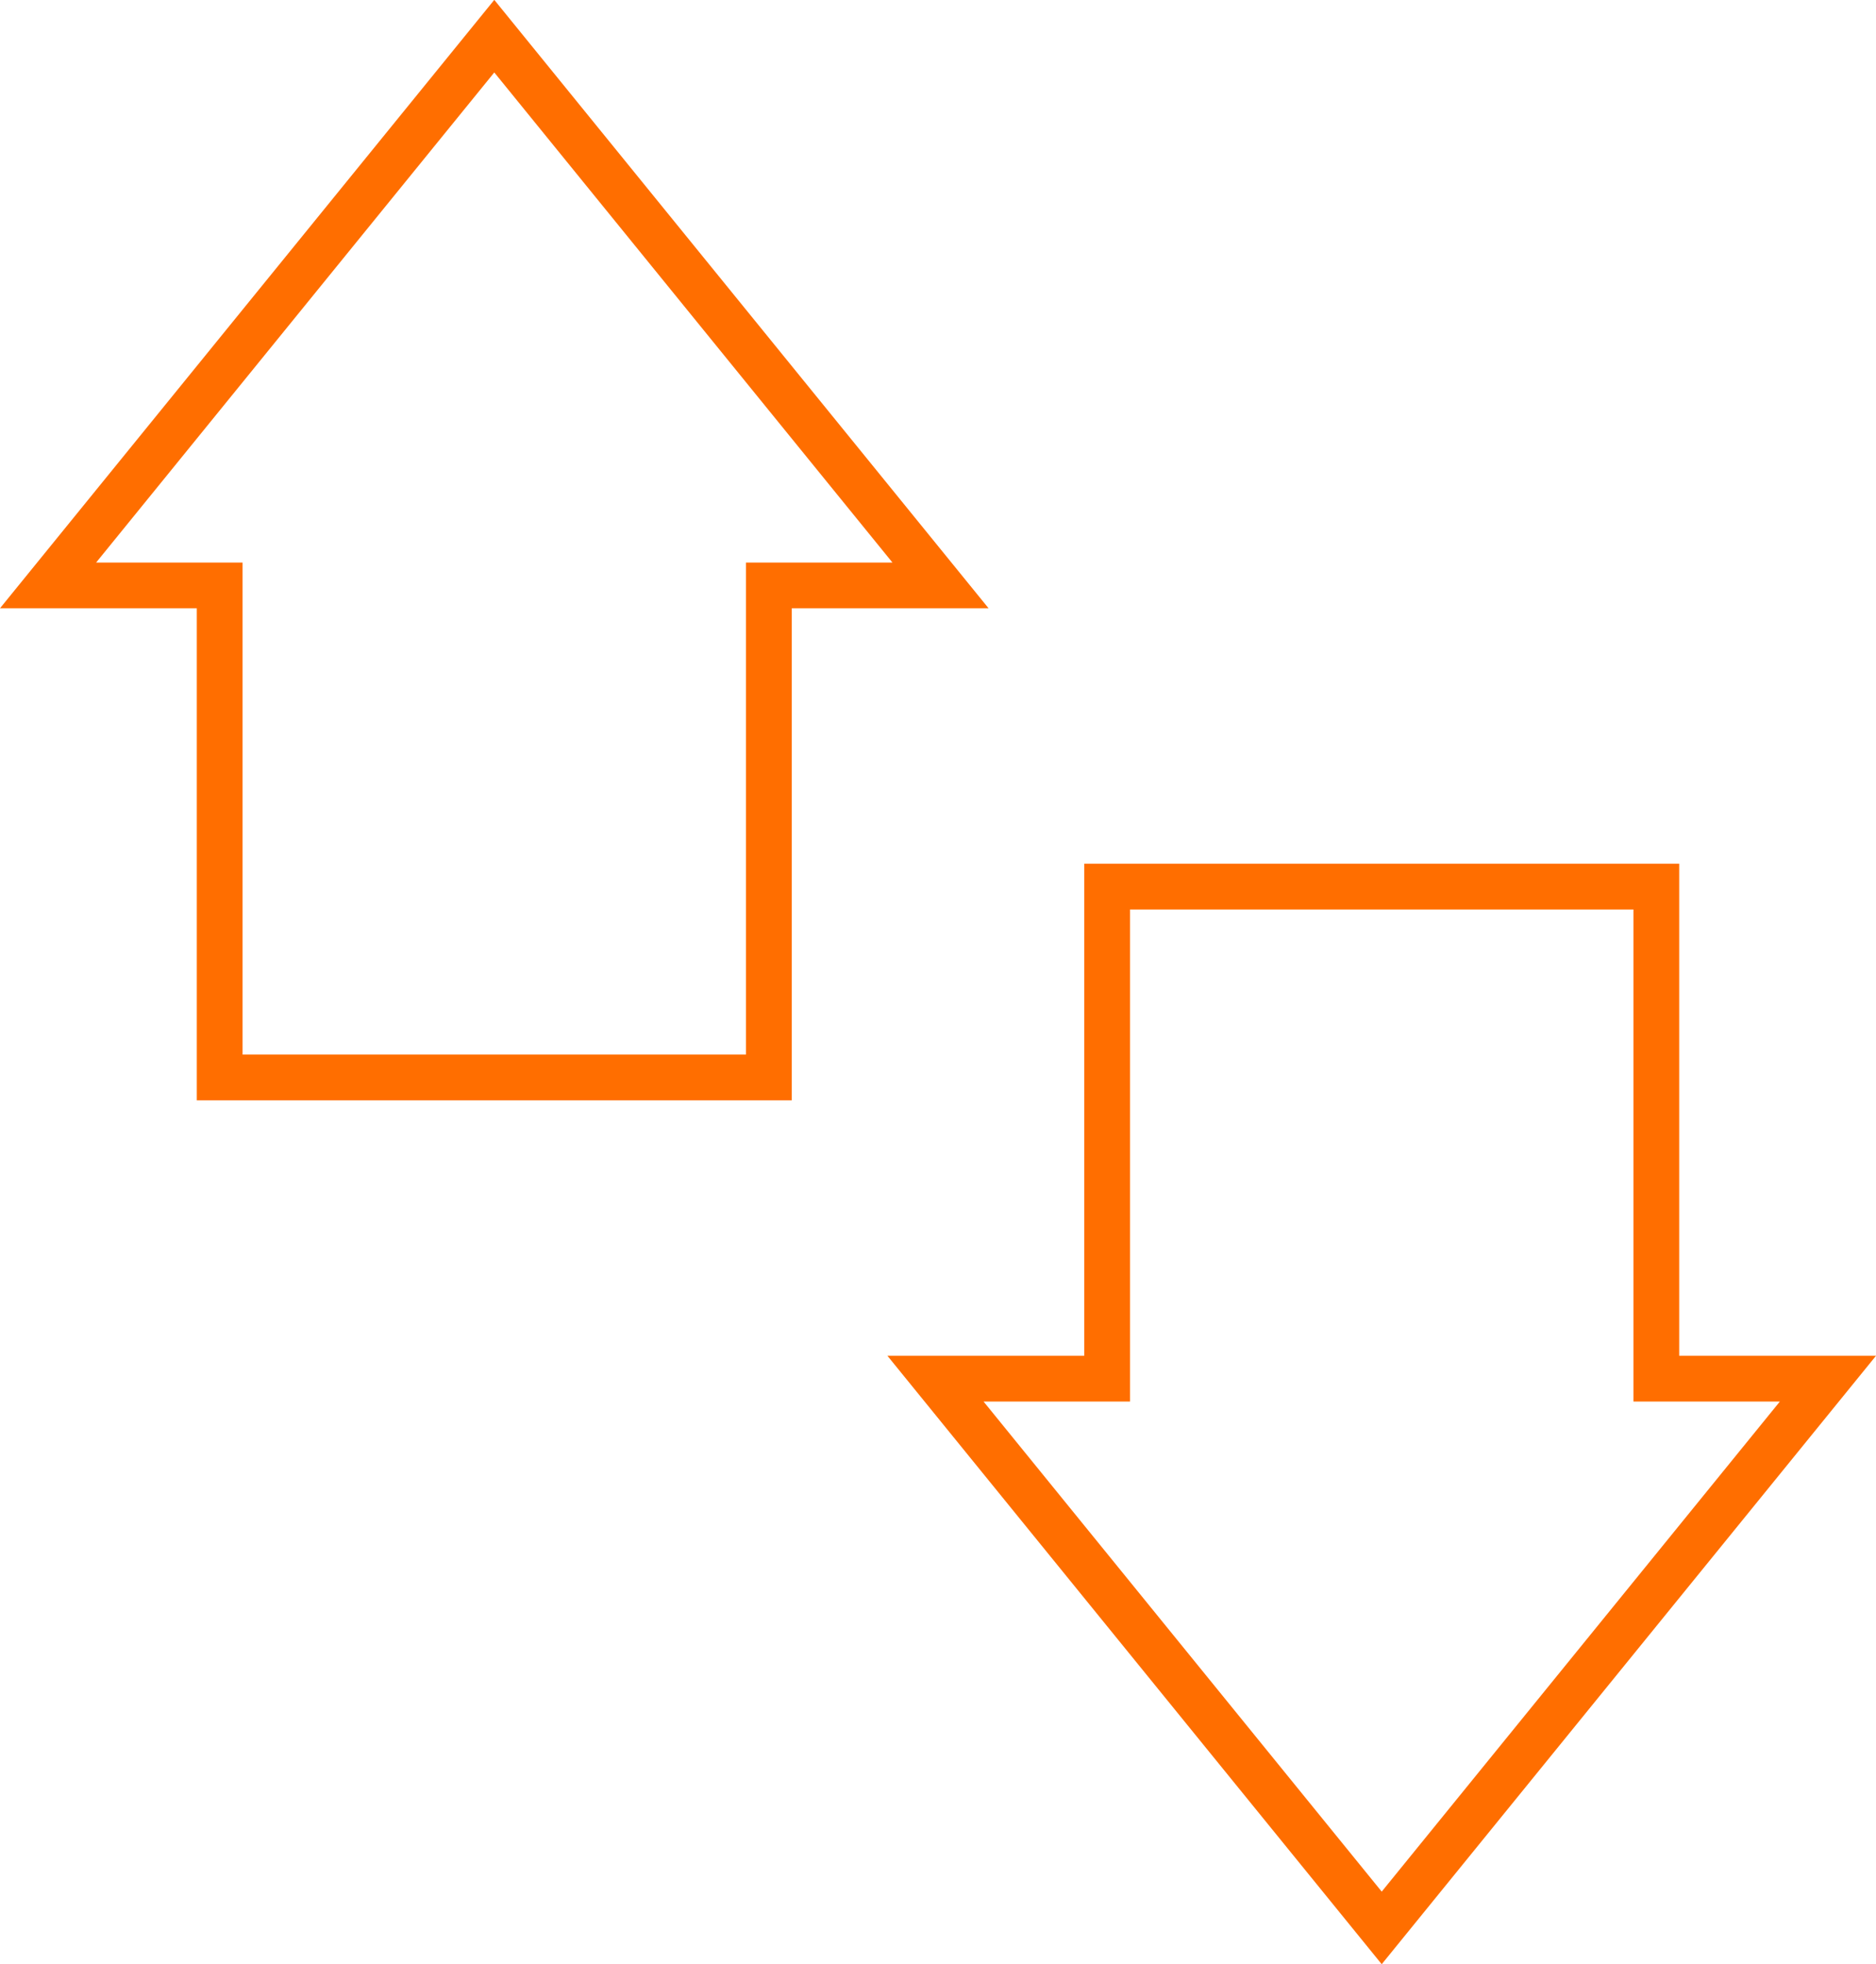
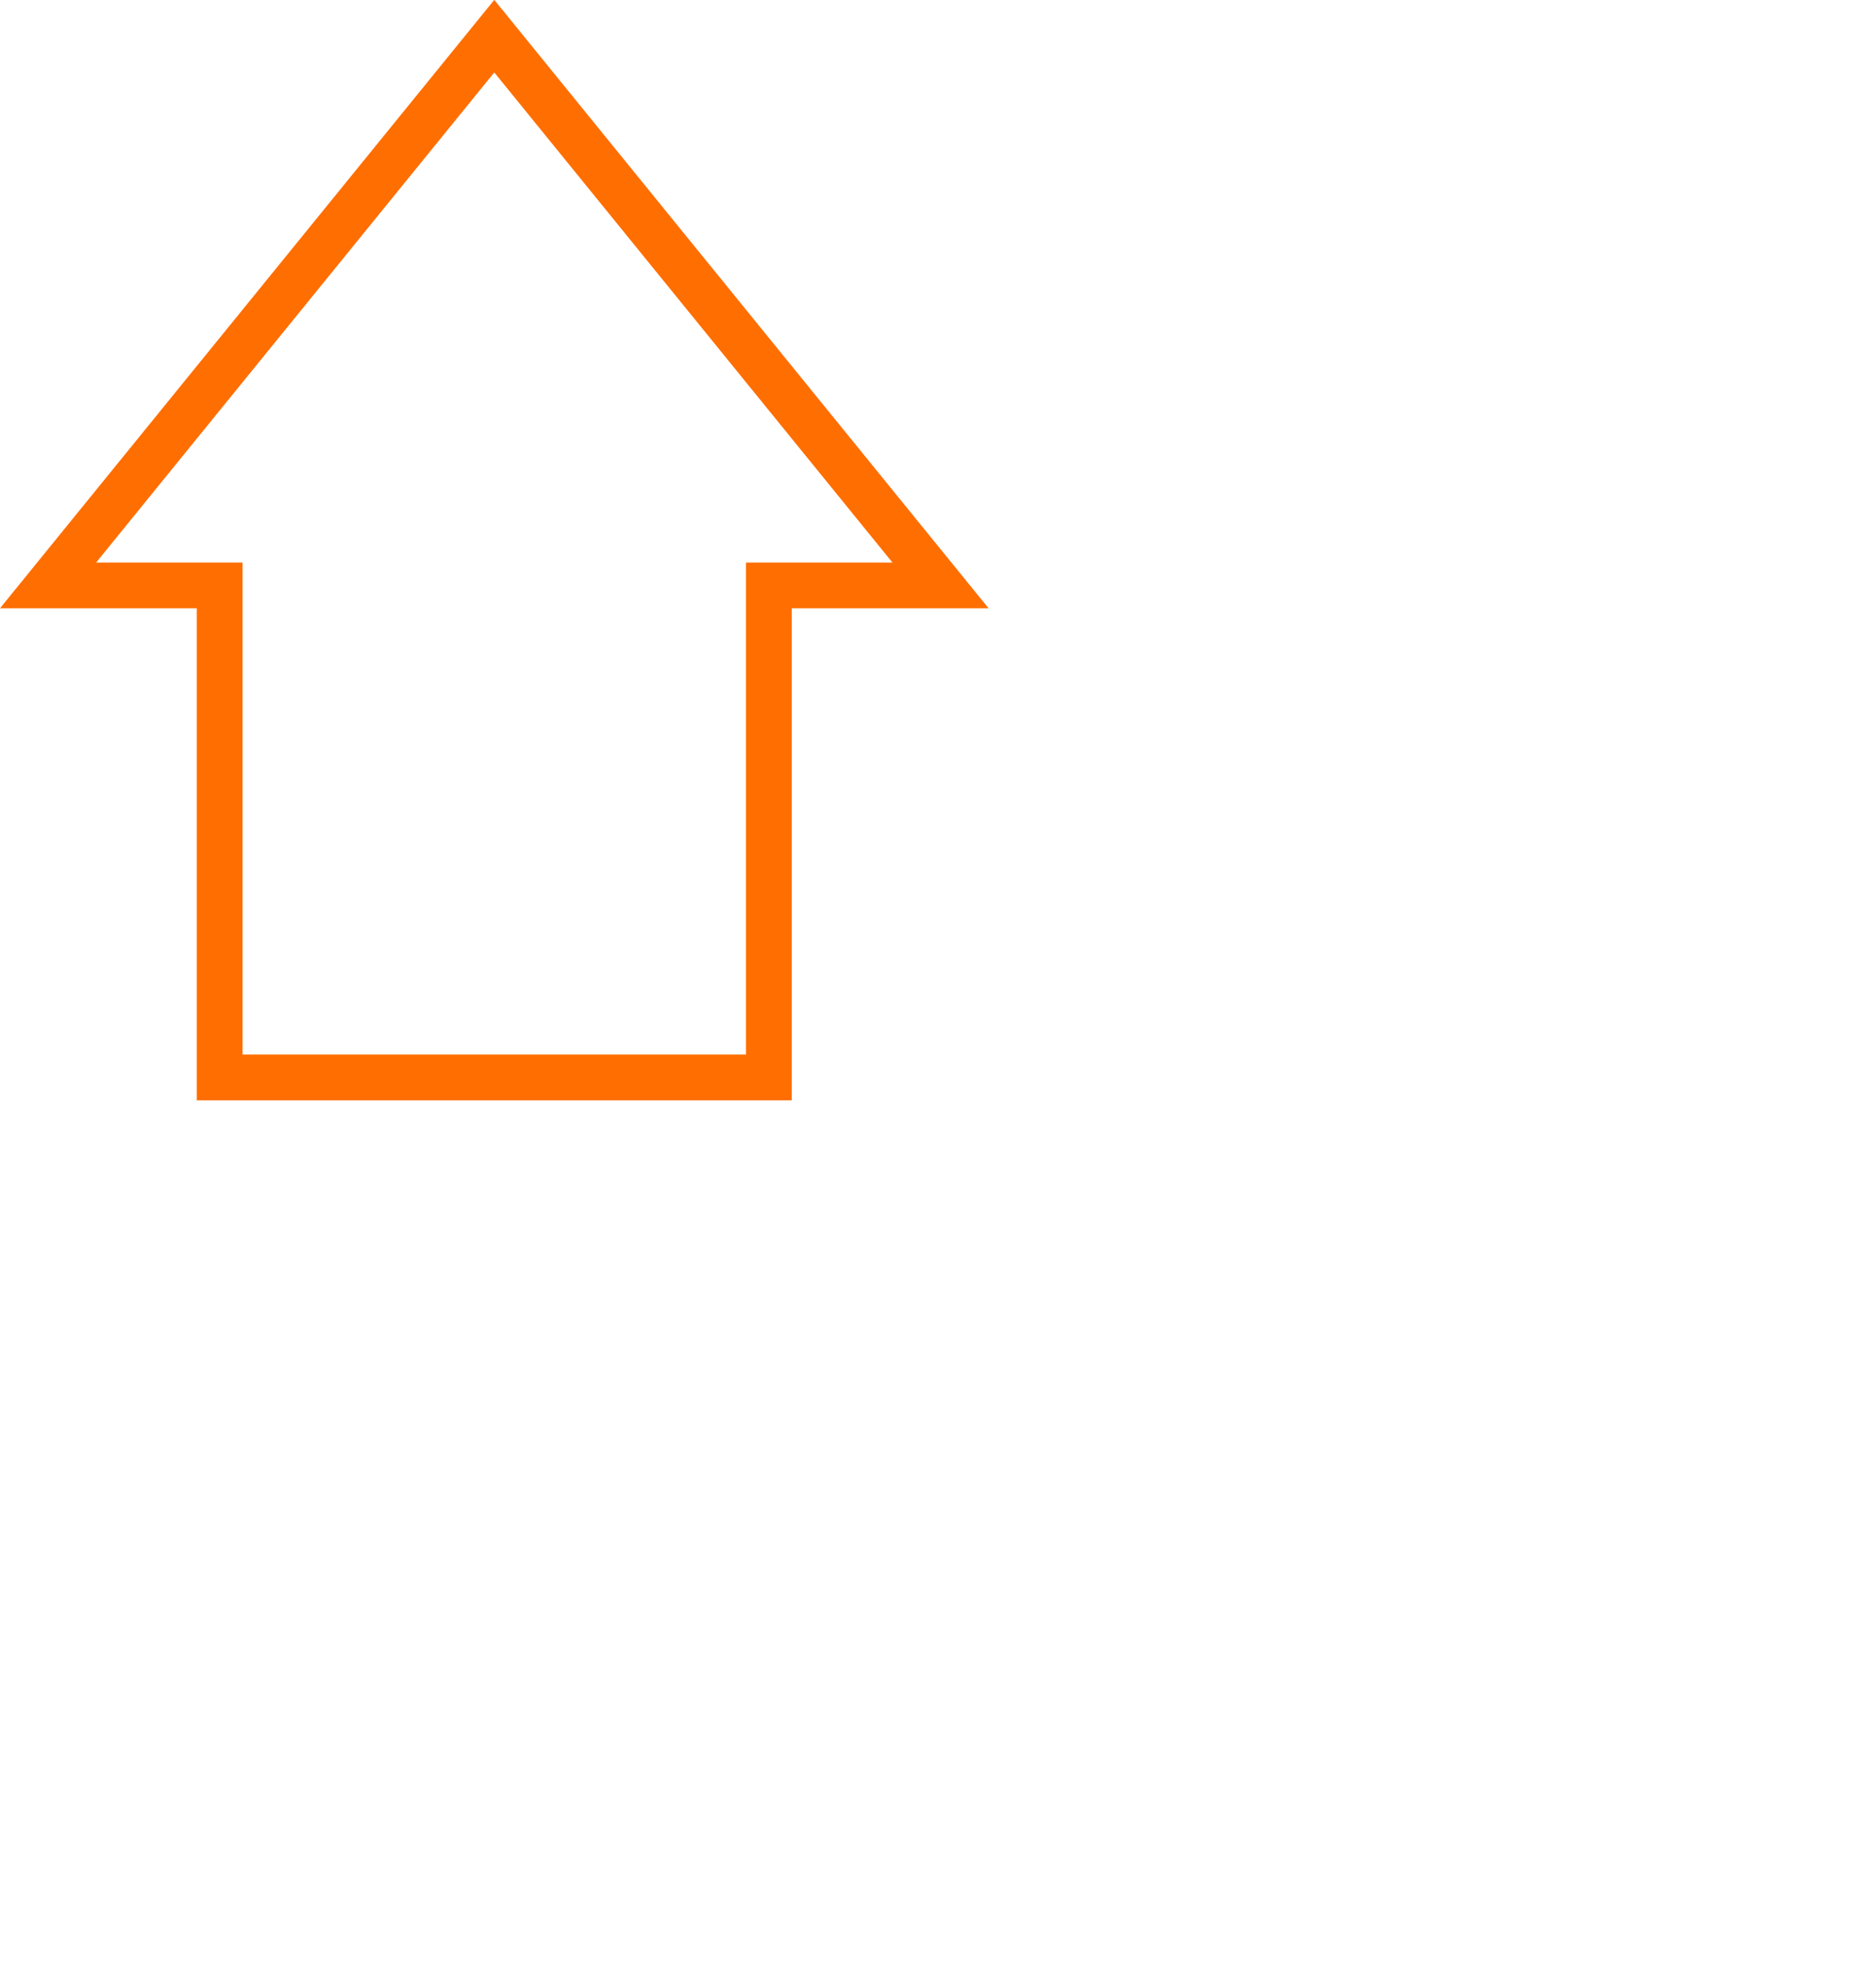
<svg xmlns="http://www.w3.org/2000/svg" id="Ebene_2" viewBox="0 0 40.99 42.91">
  <defs>
    <style>
      .cls-1 {
        fill: none;
        stroke: #ff6e00;
        stroke-miterlimit: 10;
      }
    </style>
  </defs>
  <g id="Ebene_1-2" data-name="Ebene_1">
    <g>
      <polygon class="cls-1" points="20.55 12.79 10.8 .79 1.05 12.79 4.8 12.79 4.8 23.54 16.8 23.54 16.8 12.79 20.55 12.79" />
-       <polygon class="cls-1" points="20.44 30.12 30.19 42.12 39.94 30.12 36.19 30.12 36.19 19.37 24.19 19.37 24.19 30.12 20.44 30.12" />
    </g>
  </g>
</svg>